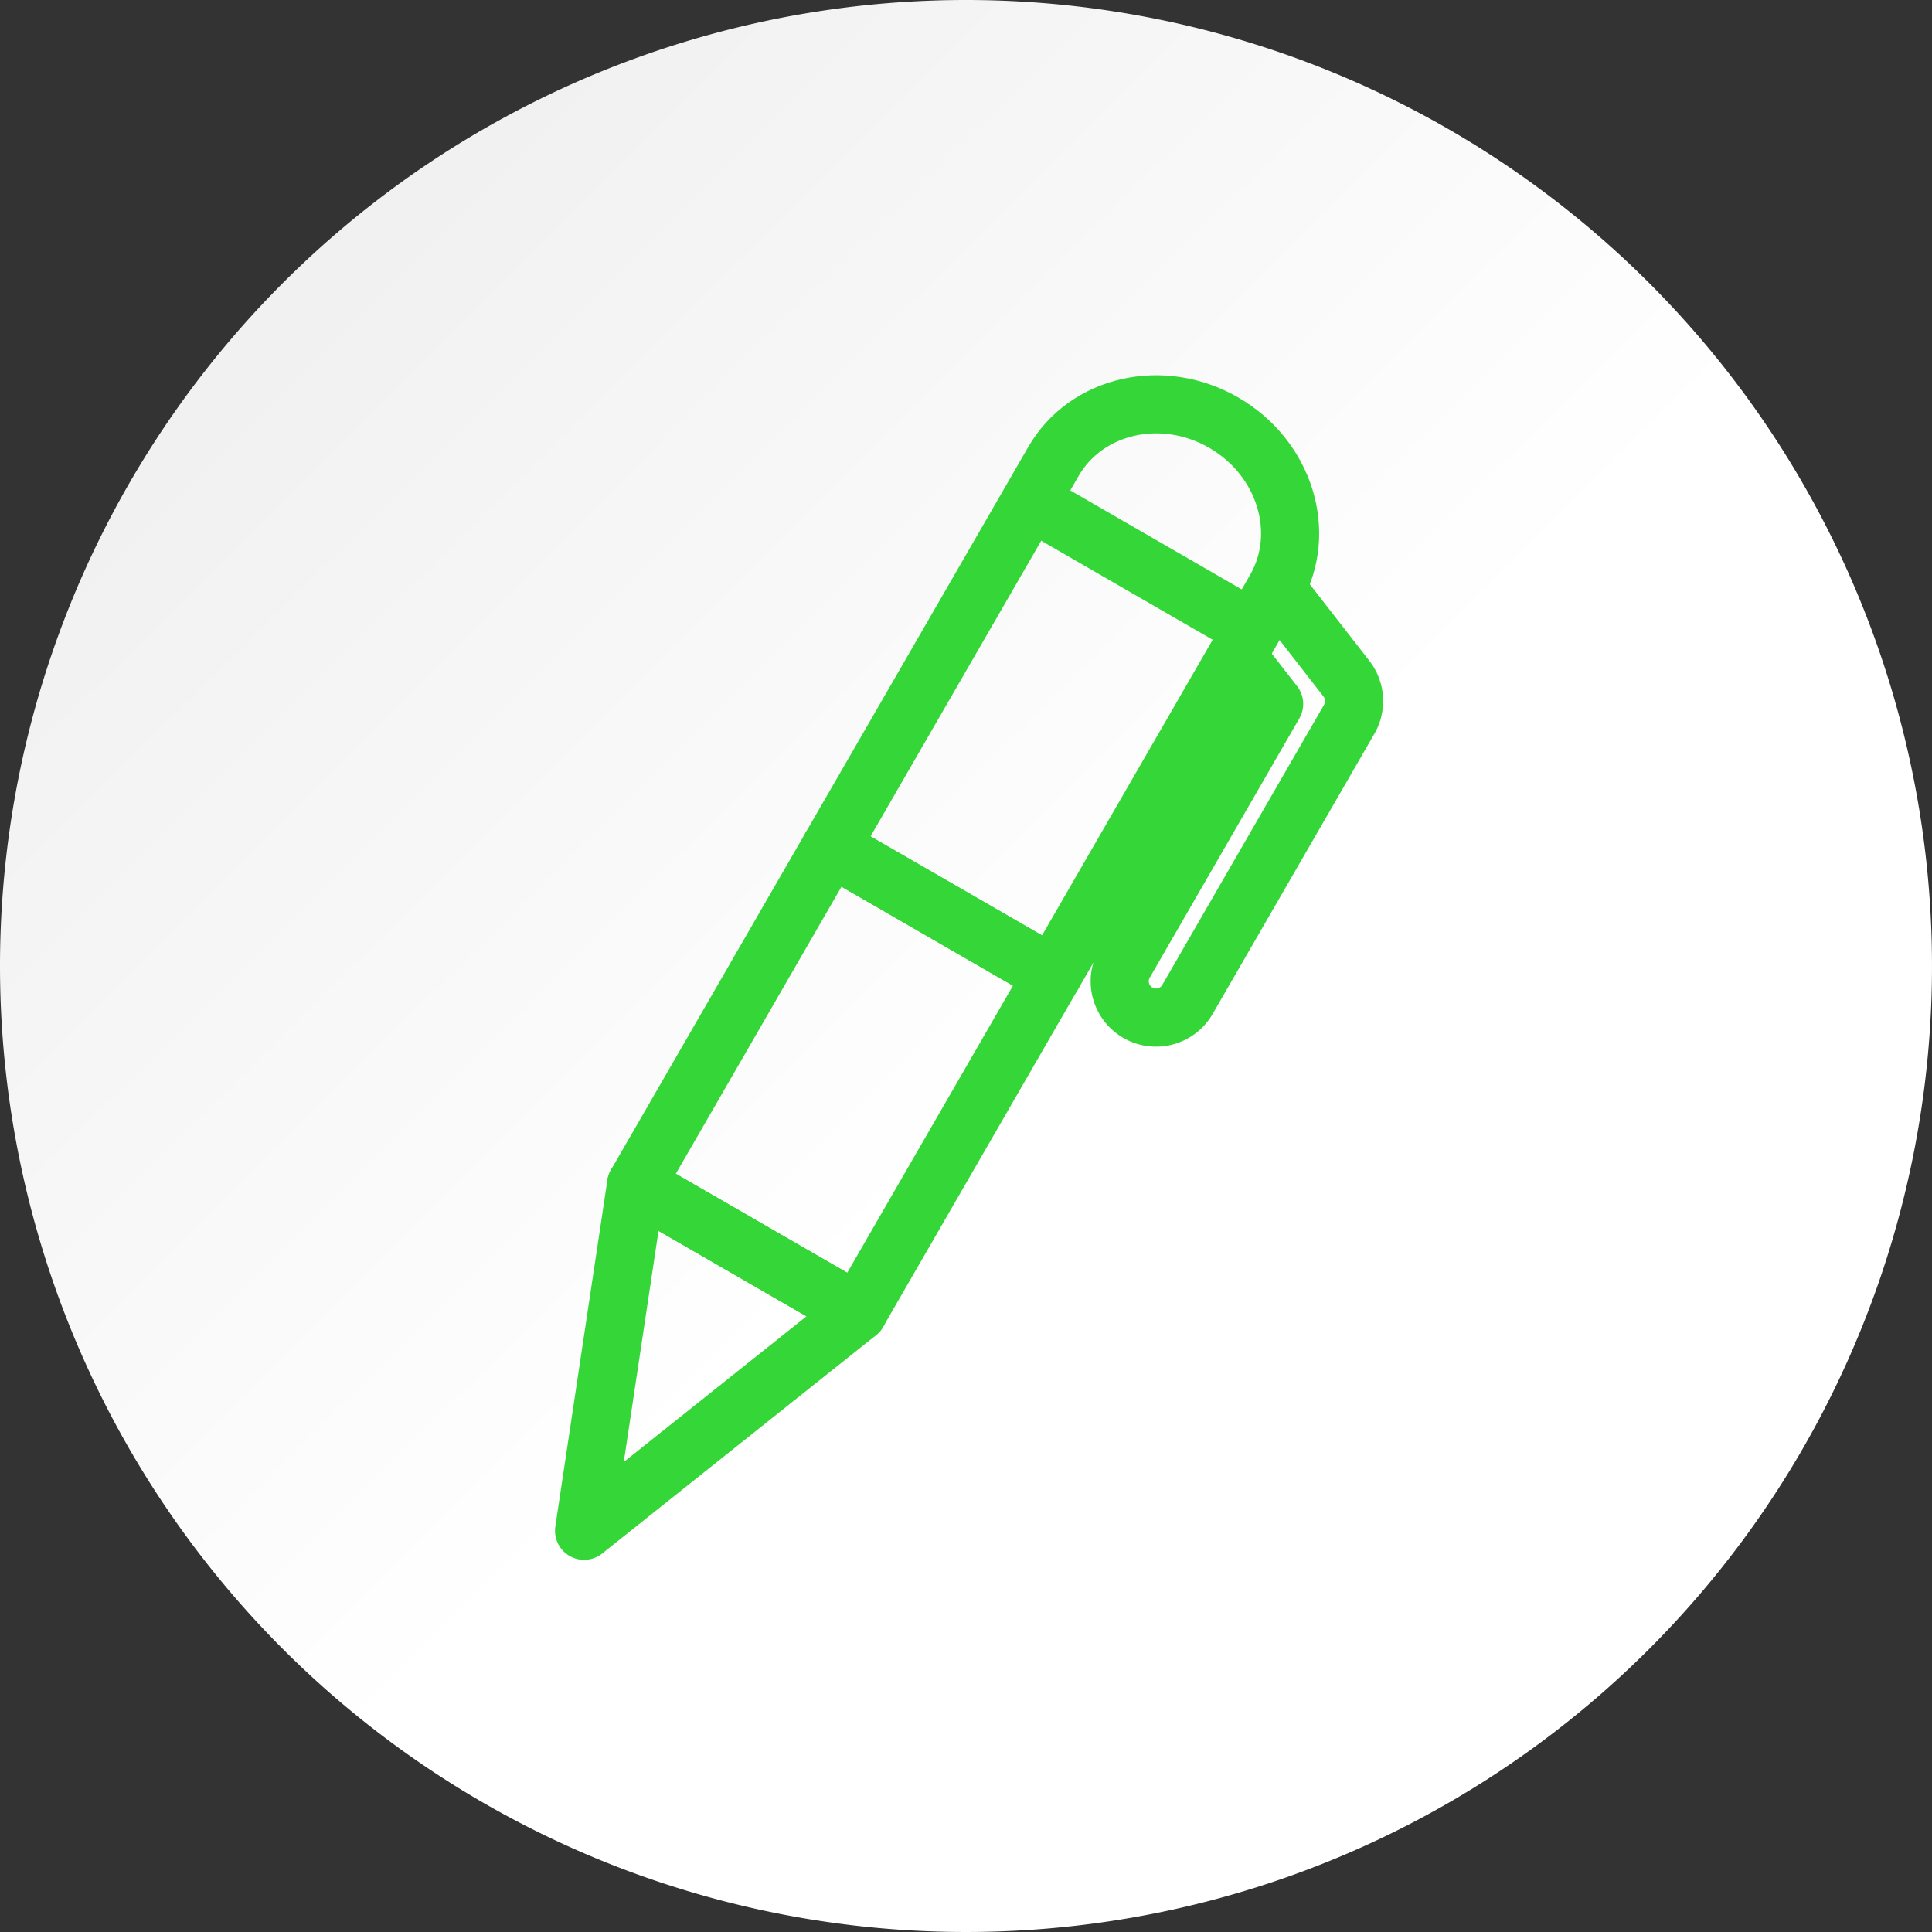
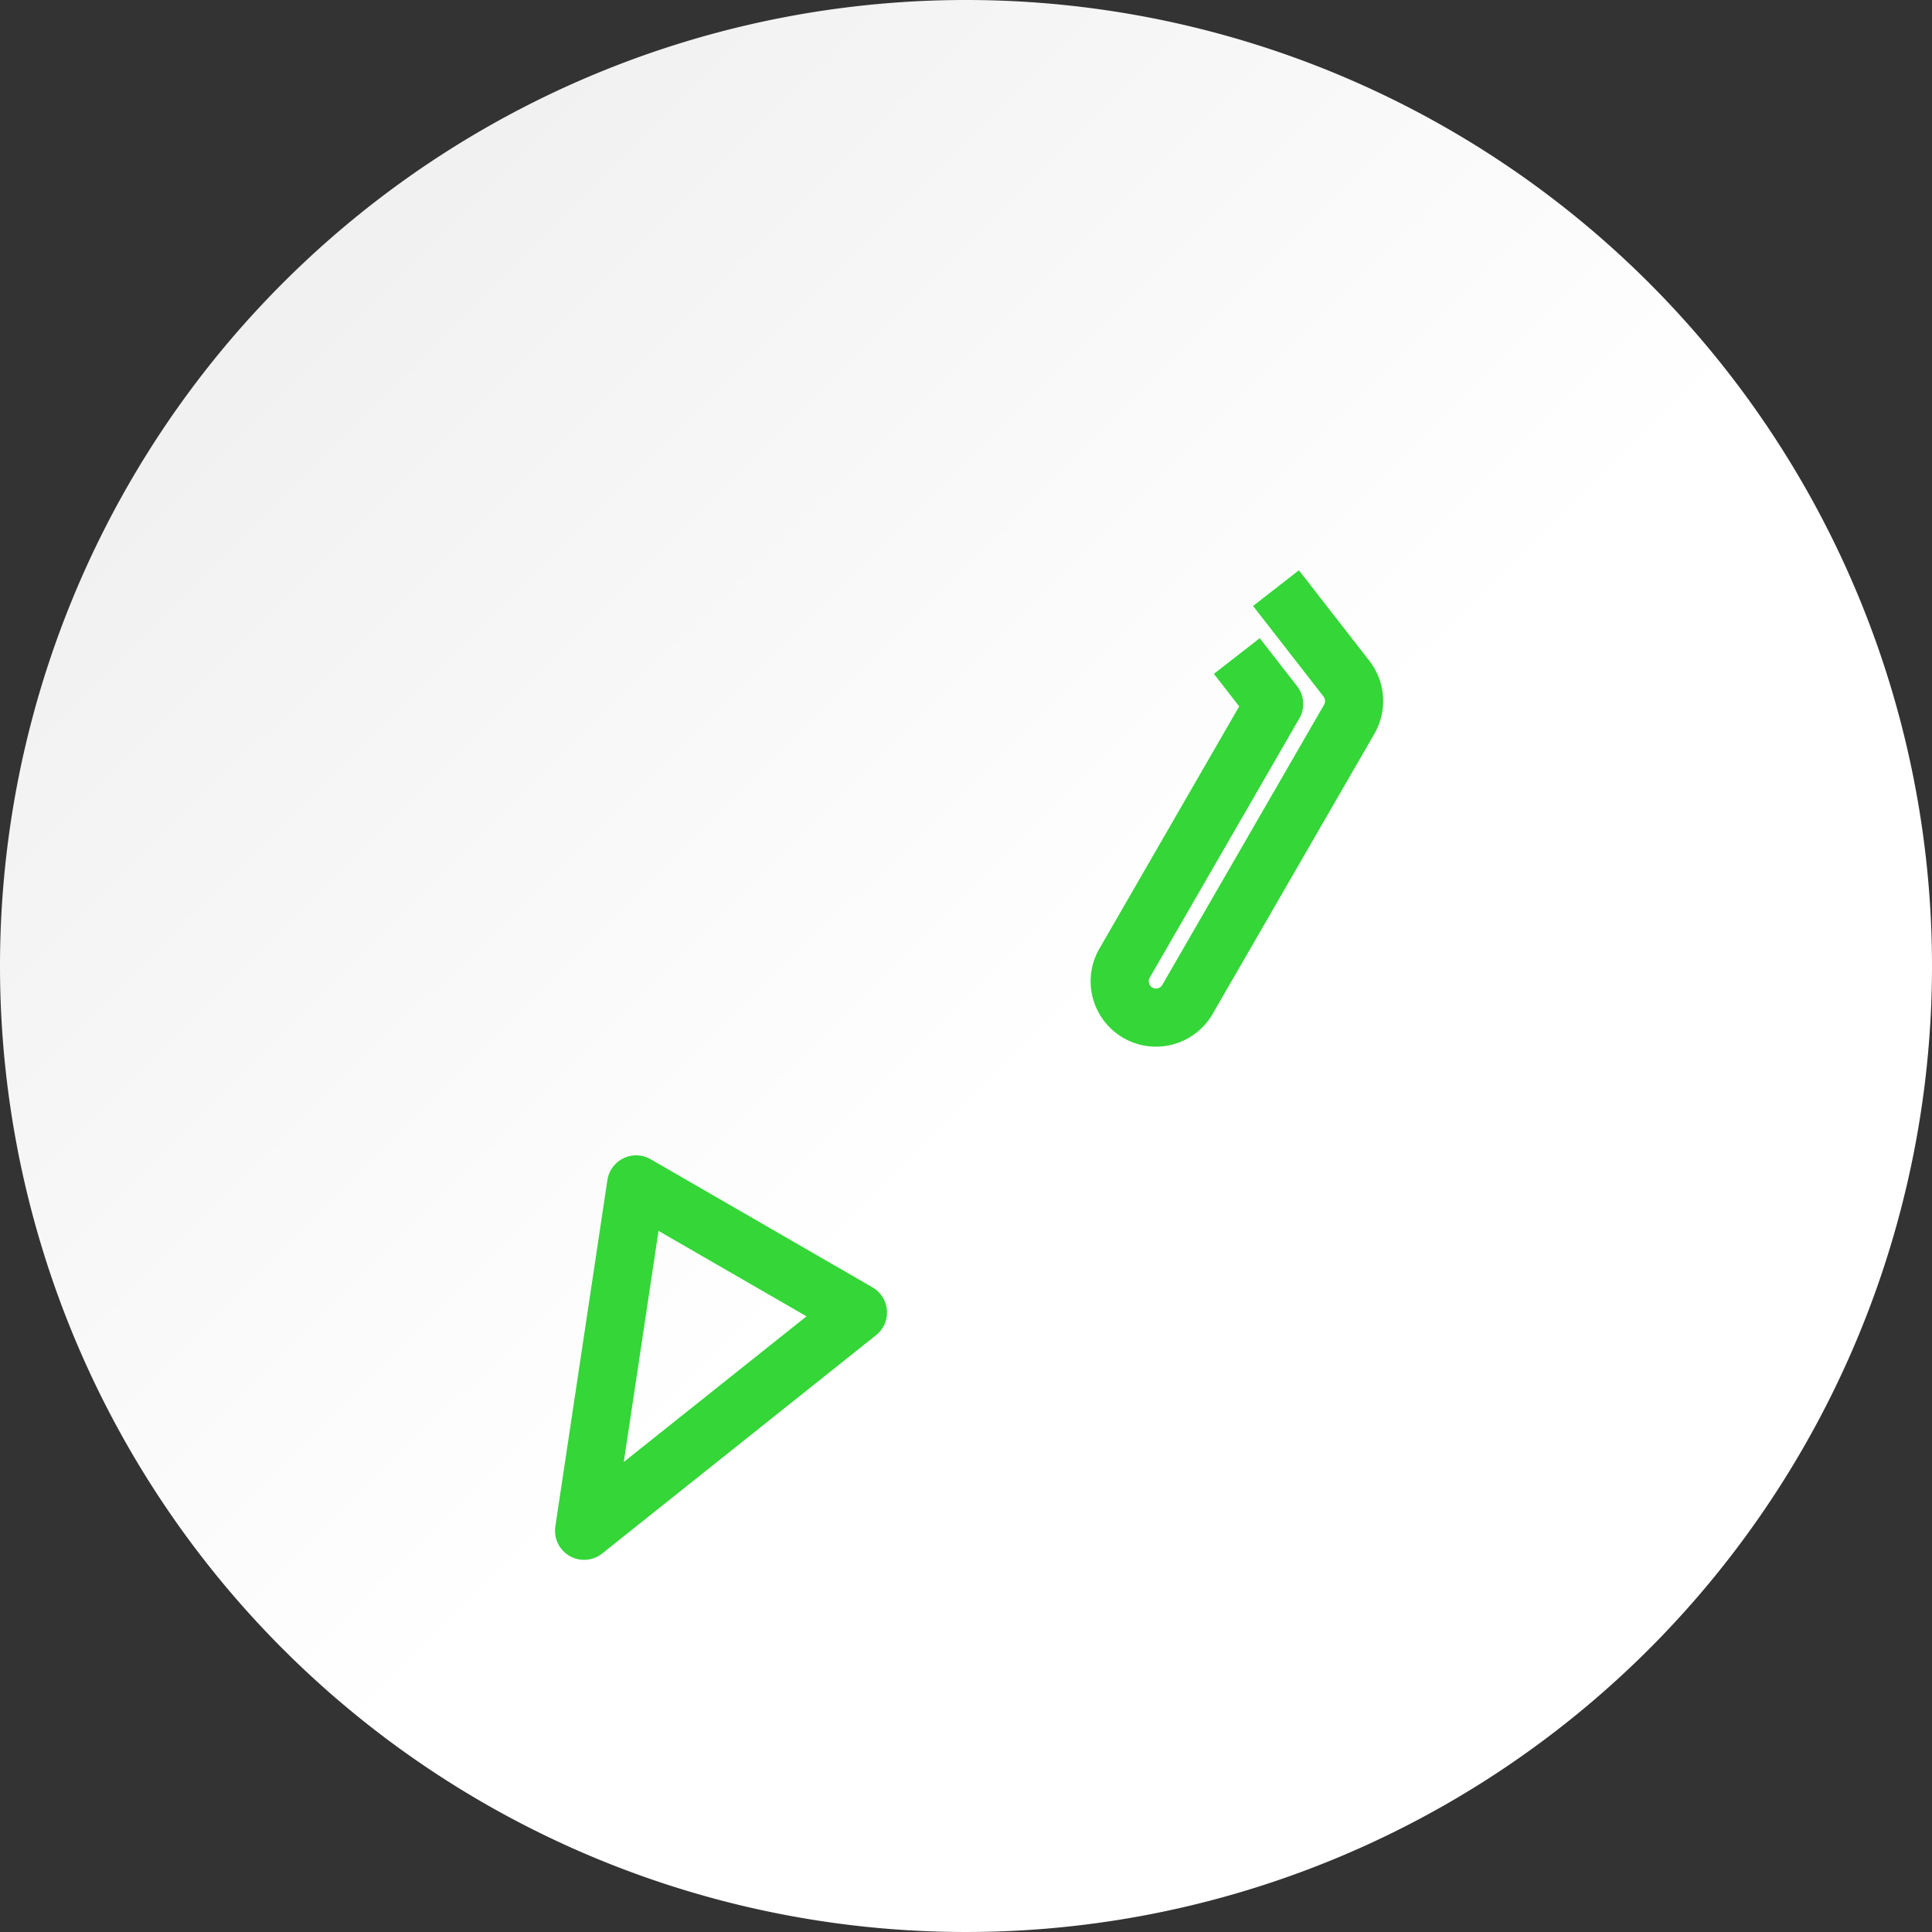
<svg xmlns="http://www.w3.org/2000/svg" width="133" height="133" viewBox="0 0 133 133">
  <rect x="0" y="0" width="133" height="133" fill="#333333" stroke="none" />
  <defs>
    <linearGradient id="linear-gradient" x1="0.599" y1="0.5" x2="0.187" y2="0.086" gradientUnits="objectBoundingBox">
      <stop offset="0" stop-color="#fff" />
      <stop offset="1" stop-color="#f0f0f0" />
    </linearGradient>
  </defs>
  <g id="グループ_3732" data-name="グループ 3732" transform="translate(-391 -2133)">
-     <path id="パス_6229" data-name="パス 6229" d="M66.5,0A66.5,66.5,0,1,1,0,66.5,66.5,66.5,0,0,1,66.5,0Z" transform="translate(391 2133)" fill="url(#linear-gradient)" />
+     <path id="パス_6229" data-name="パス 6229" d="M66.5,0A66.5,66.5,0,1,1,0,66.5,66.5,66.5,0,0,1,66.5,0" transform="translate(391 2133)" fill="url(#linear-gradient)" />
    <path id="パス_4457" data-name="パス 4457" d="M1579.579,583.026l4.852,6.236a2.516,2.516,0,0,1,.192,2.787L1573.45,611.4a2.5,2.5,0,0,1-4.328-2.5l10.329-17.9-2.567-3.3" transform="translate(-1100.739 1590.461)" fill="none" stroke="#34d638" stroke-linejoin="round" stroke-width="4" />
    <path id="パス_4458" data-name="パス 4458" d="M1531.989,628.018l-3.584,23.846,18.854-15.028Z" transform="translate(-1097.198 1586.516)" fill="none" stroke="#34d638" stroke-linejoin="round" stroke-width="4" />
-     <path id="パス_4459" data-name="パス 4459" d="M1545.74,602.56h0l-13.406,23.226L1547.6,634.6l13.406-23.226Z" transform="translate(-1097.543 1588.749)" fill="none" stroke="#34d638" stroke-linejoin="round" stroke-width="4" />
-     <path id="パス_4460" data-name="パス 4460" d="M1547.028,599.631l15.269,8.818,15.318-26.538c2.259-3.913.672-9.059-3.545-11.494s-9.465-1.237-11.723,2.677l-13.236,22.93Z" transform="translate(-1098.831 1591.677)" fill="none" stroke="#34d638" stroke-linejoin="round" stroke-width="4" />
-     <path id="パス_6237" data-name="パス 6237" d="M0,0,15.269,8.818" transform="translate(461.944 2167.491)" fill="none" stroke="#34d638" stroke-width="4" />
  </g>
</svg>